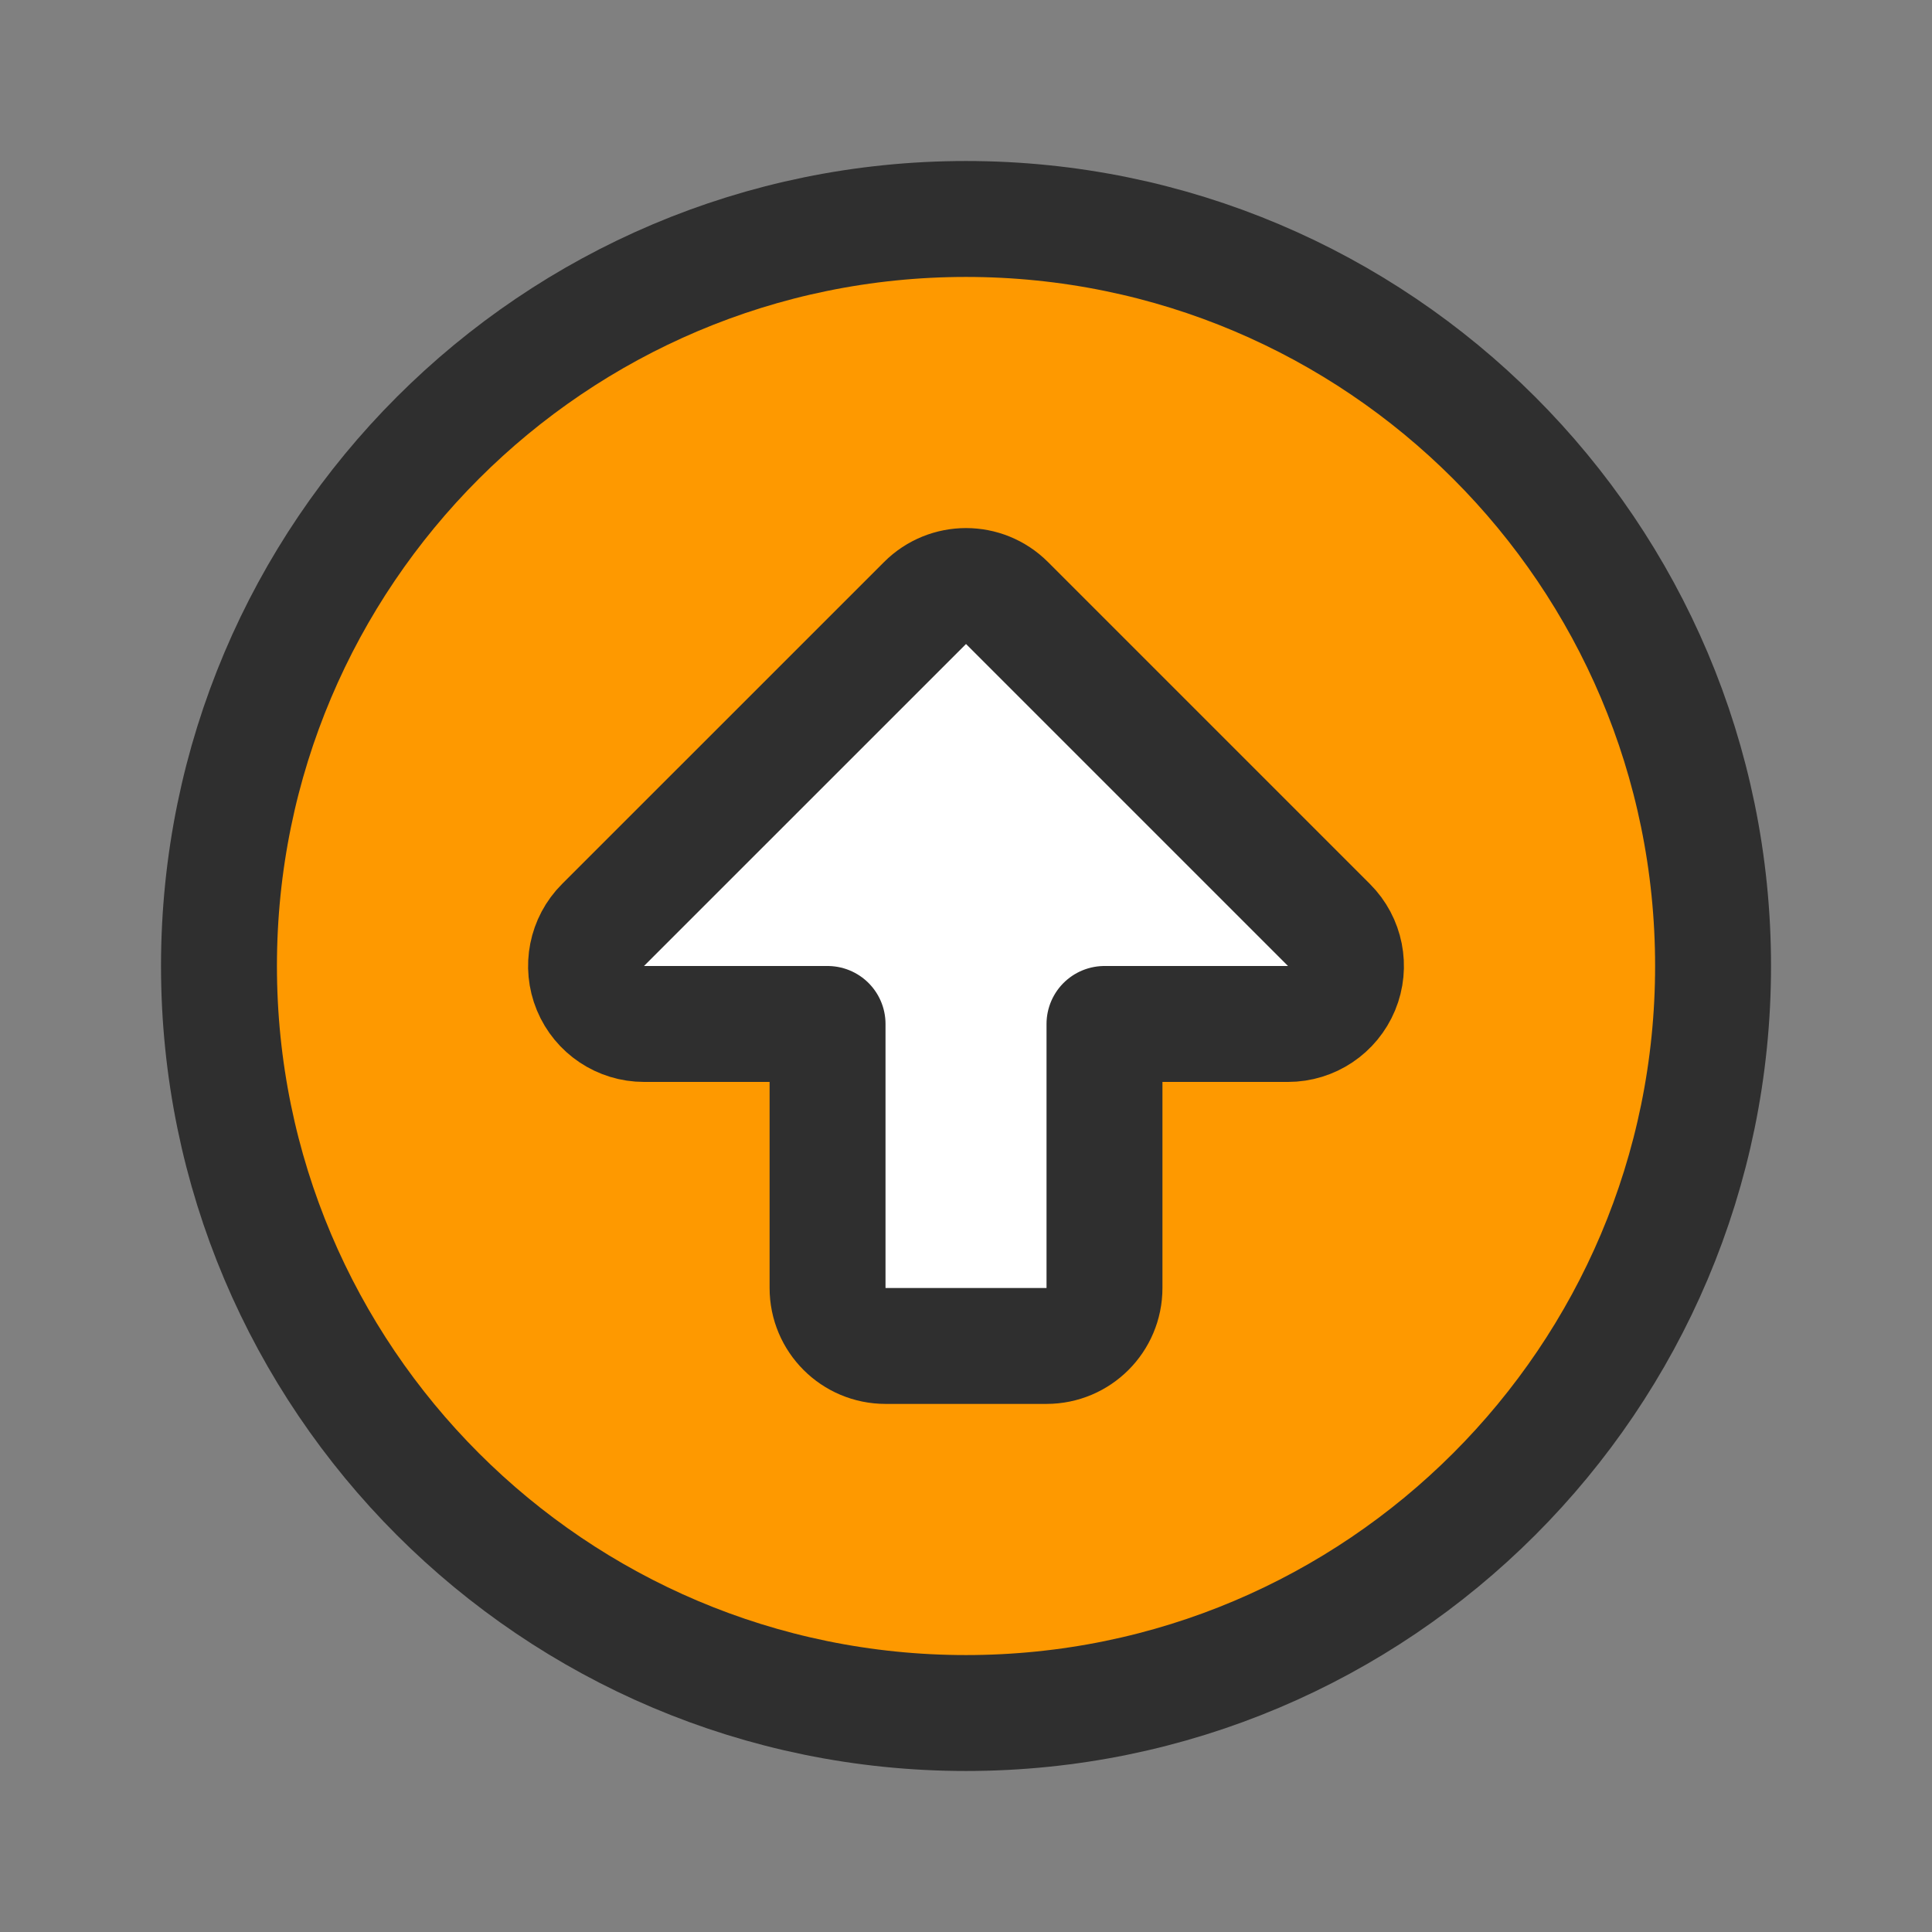
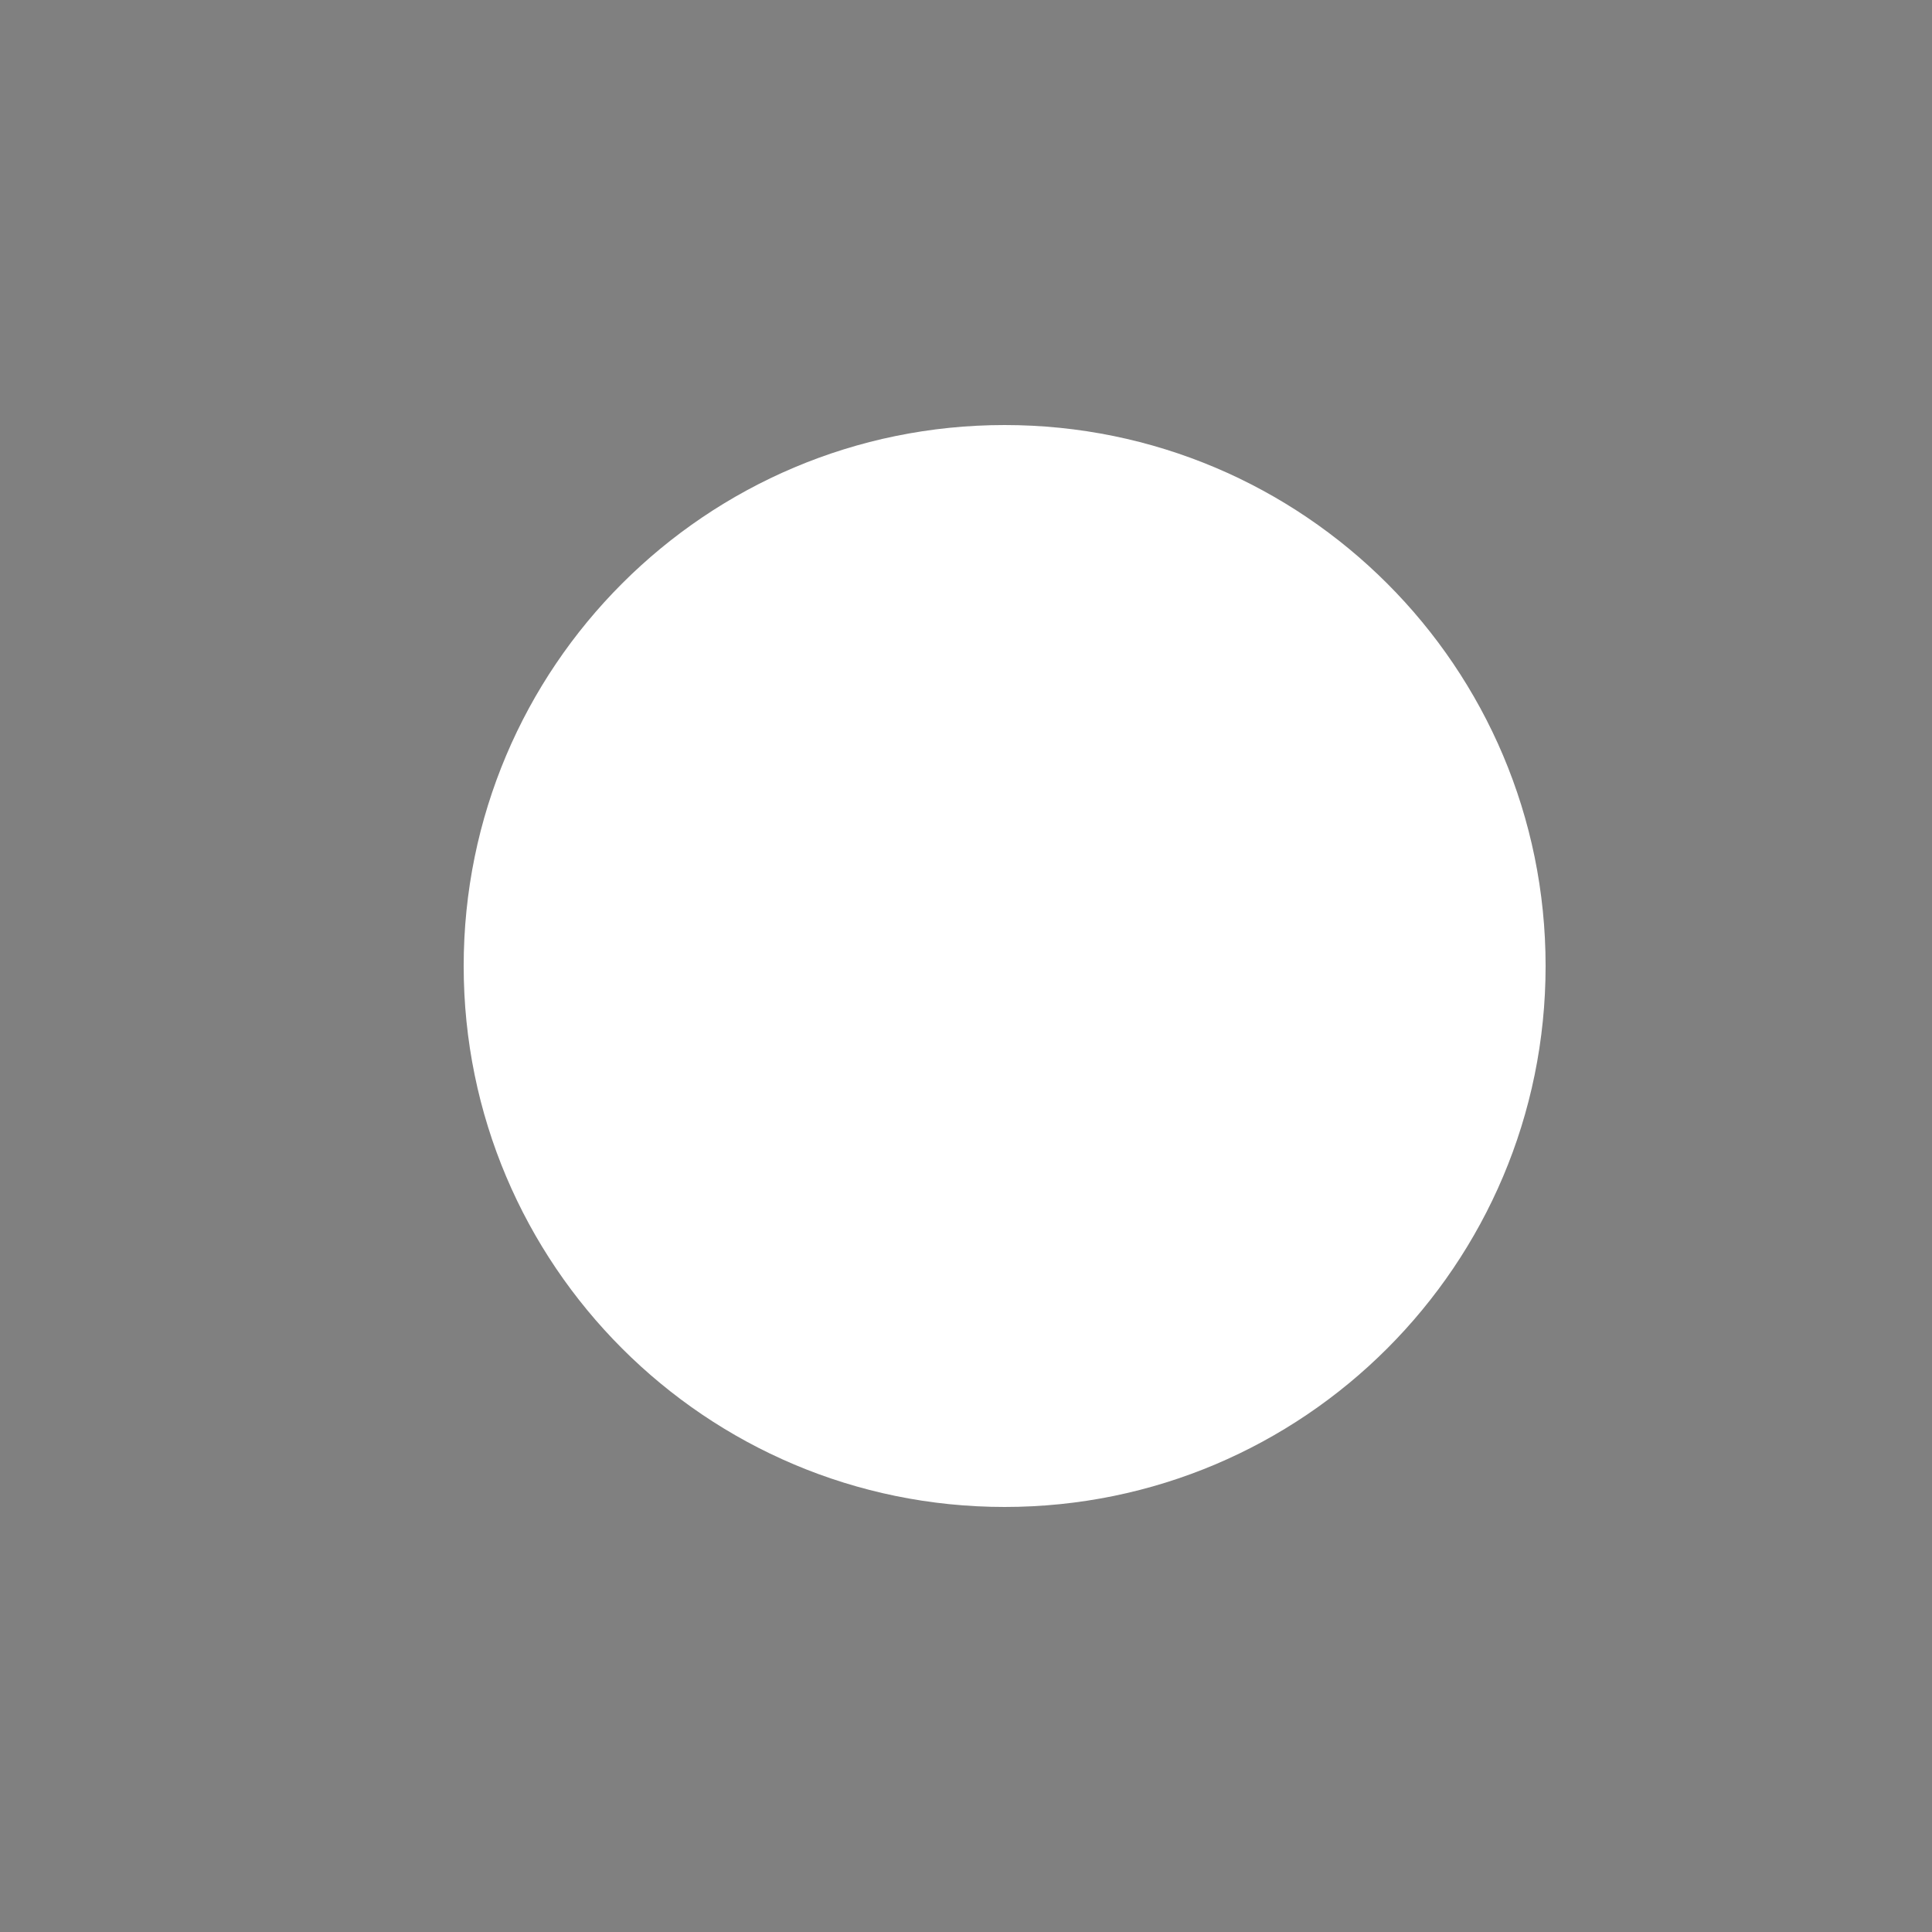
<svg xmlns="http://www.w3.org/2000/svg" width="50" height="50" viewBox="0 0 50 50" fill="none">
  <rect x="0" y="0" width="50" height="50" fill="#808080" stroke="none" />
  <path d="M12 25C12 32.732 18.268 39 26 39C33.732 39 40 32.732 40 25C40 17.268 33.732 11 26 11C18.268 11 12 17.268 12 25Z" fill="white" />
-   <path d="M21.417 33.333V26.5H16.667C16.06 26.5 15.513 26.134 15.281 25.574C15.049 25.014 15.177 24.368 15.606 23.939L23.94 15.606C24.526 15.02 25.475 15.02 26.061 15.606L34.394 23.939C34.823 24.368 34.952 25.014 34.719 25.574C34.487 26.134 33.94 26.5 33.334 26.5H28.584V33.333C28.584 34.162 27.912 34.833 27.084 34.833H22.917C22.089 34.833 21.417 34.162 21.417 33.333ZM25 44.333C35.672 44.333 44.334 35.672 44.334 25C44.334 14.328 35.672 5.667 25 5.667C14.329 5.667 5.667 14.328 5.667 25C5.667 35.672 14.329 44.333 25 44.333Z" fill="#FE9900" stroke="#2F2F2F" stroke-width="3" stroke-linejoin="round" />
</svg>